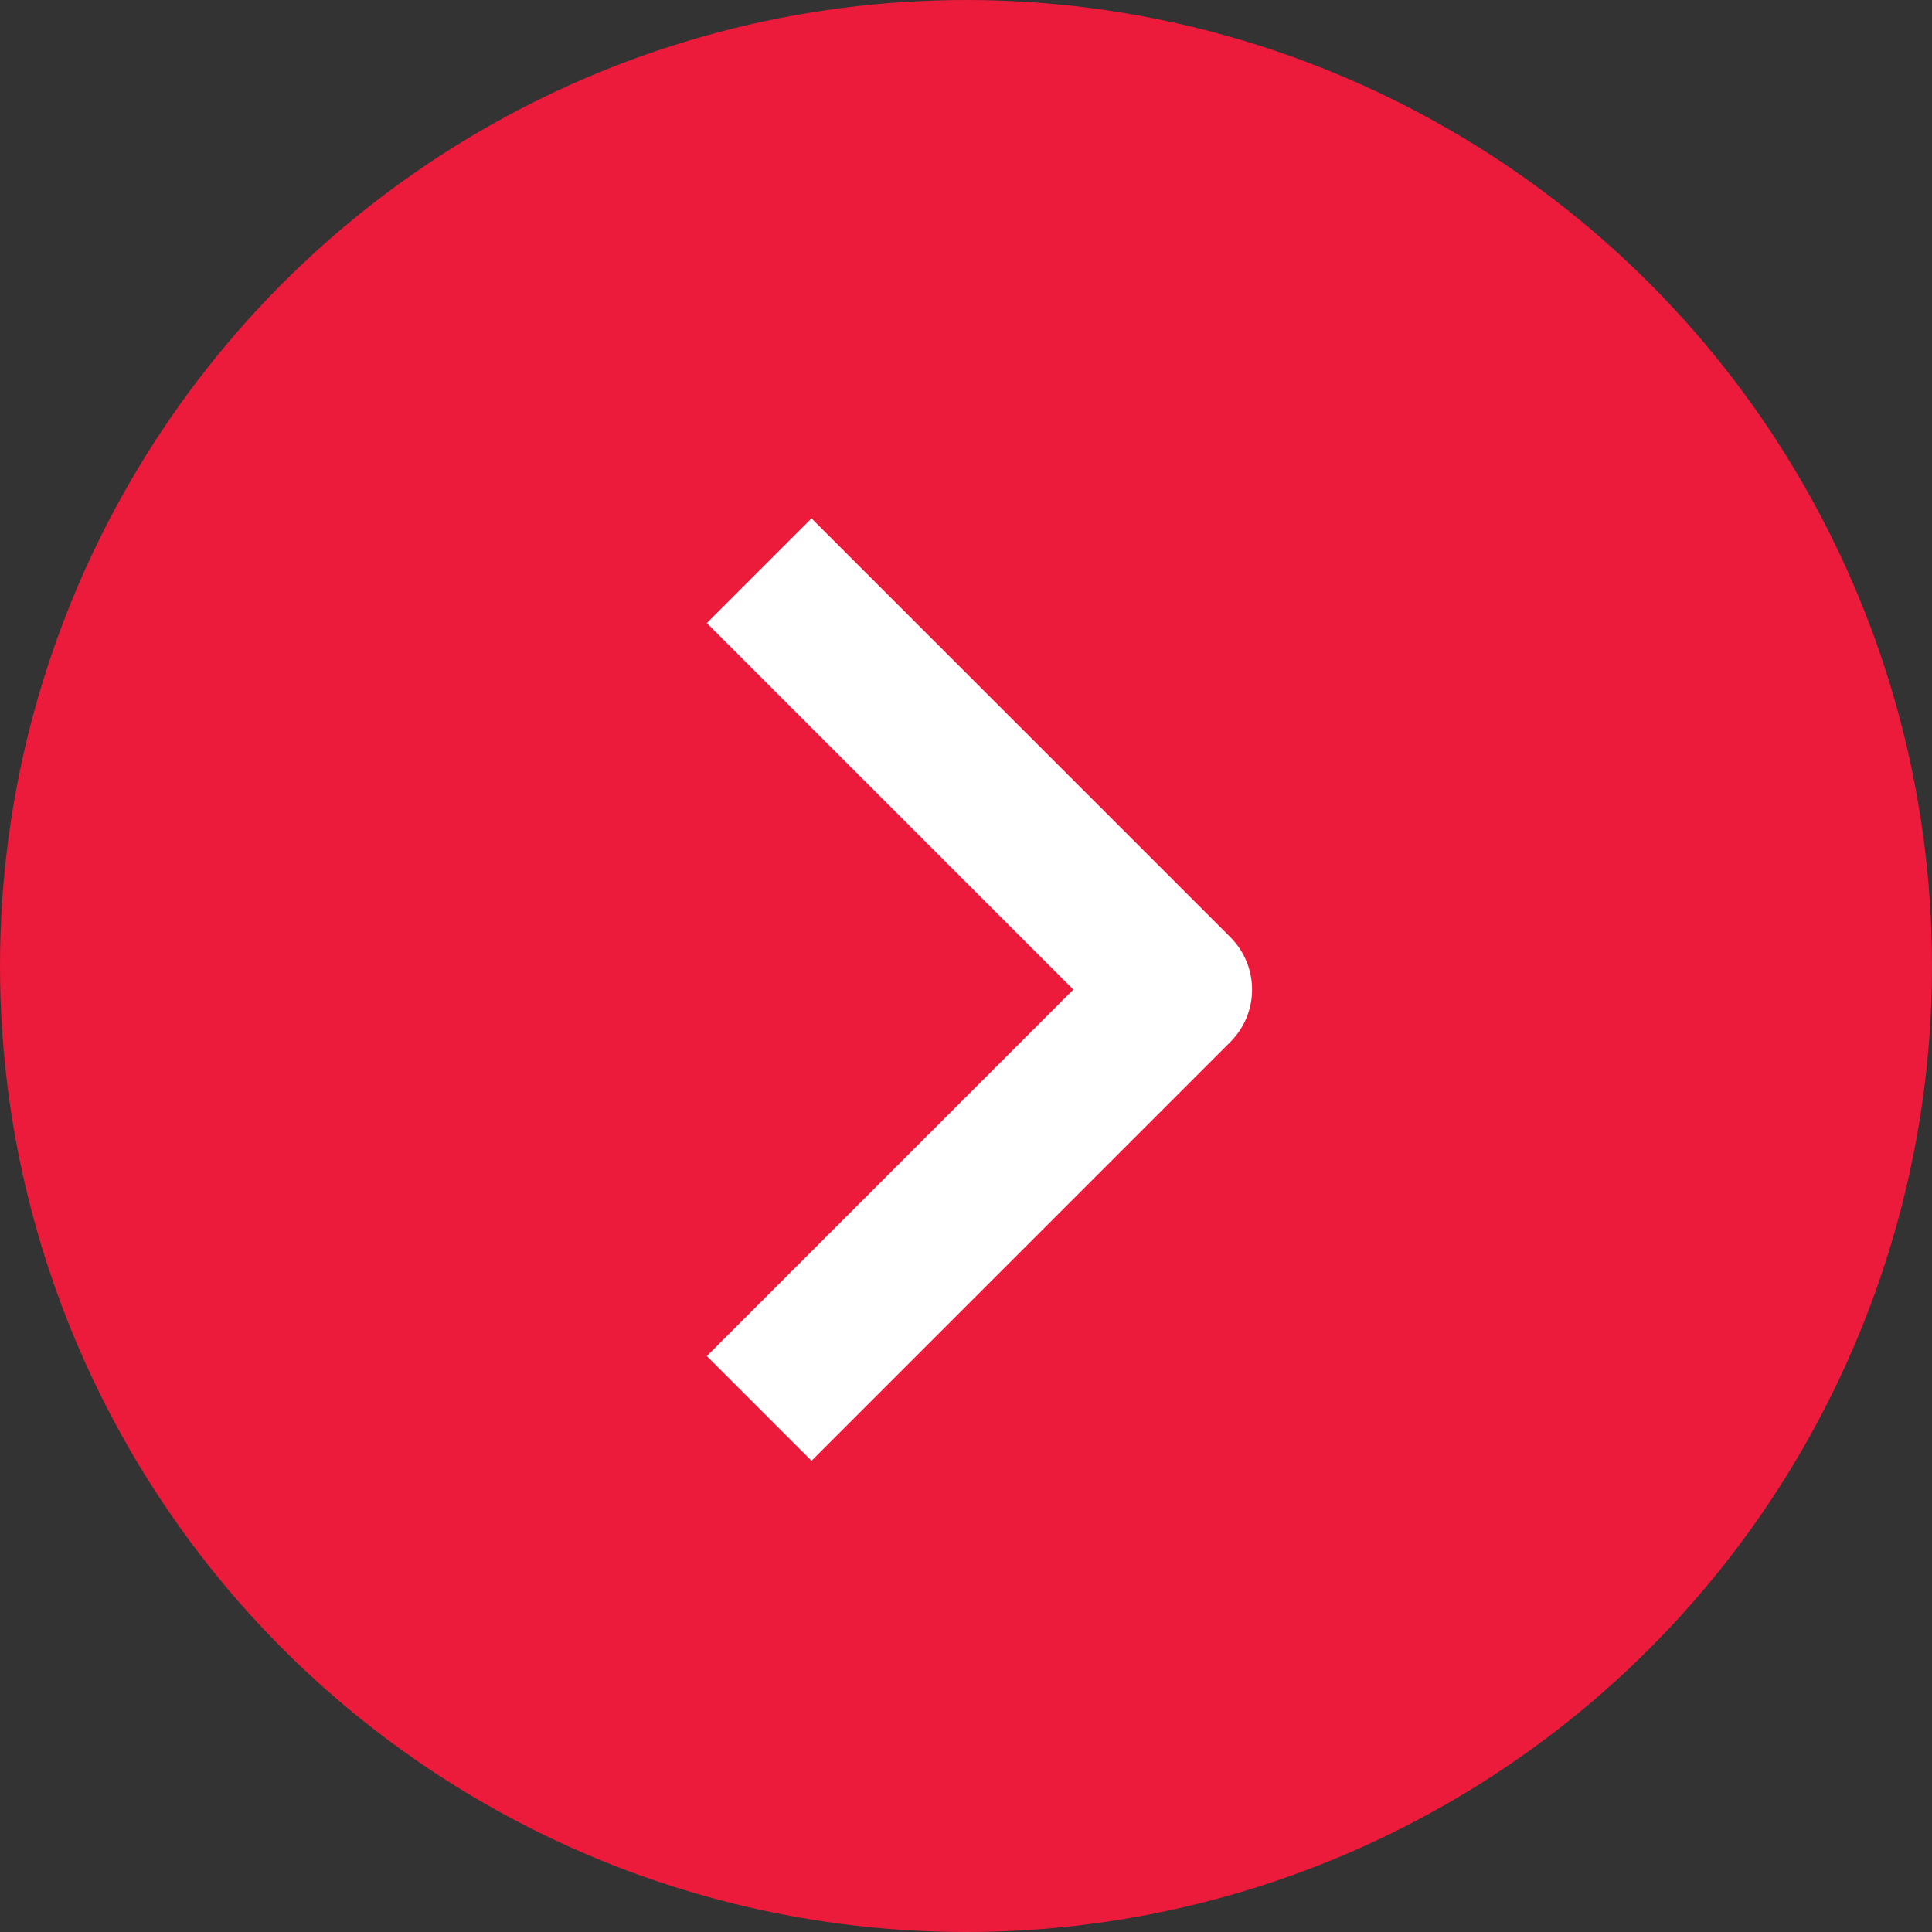
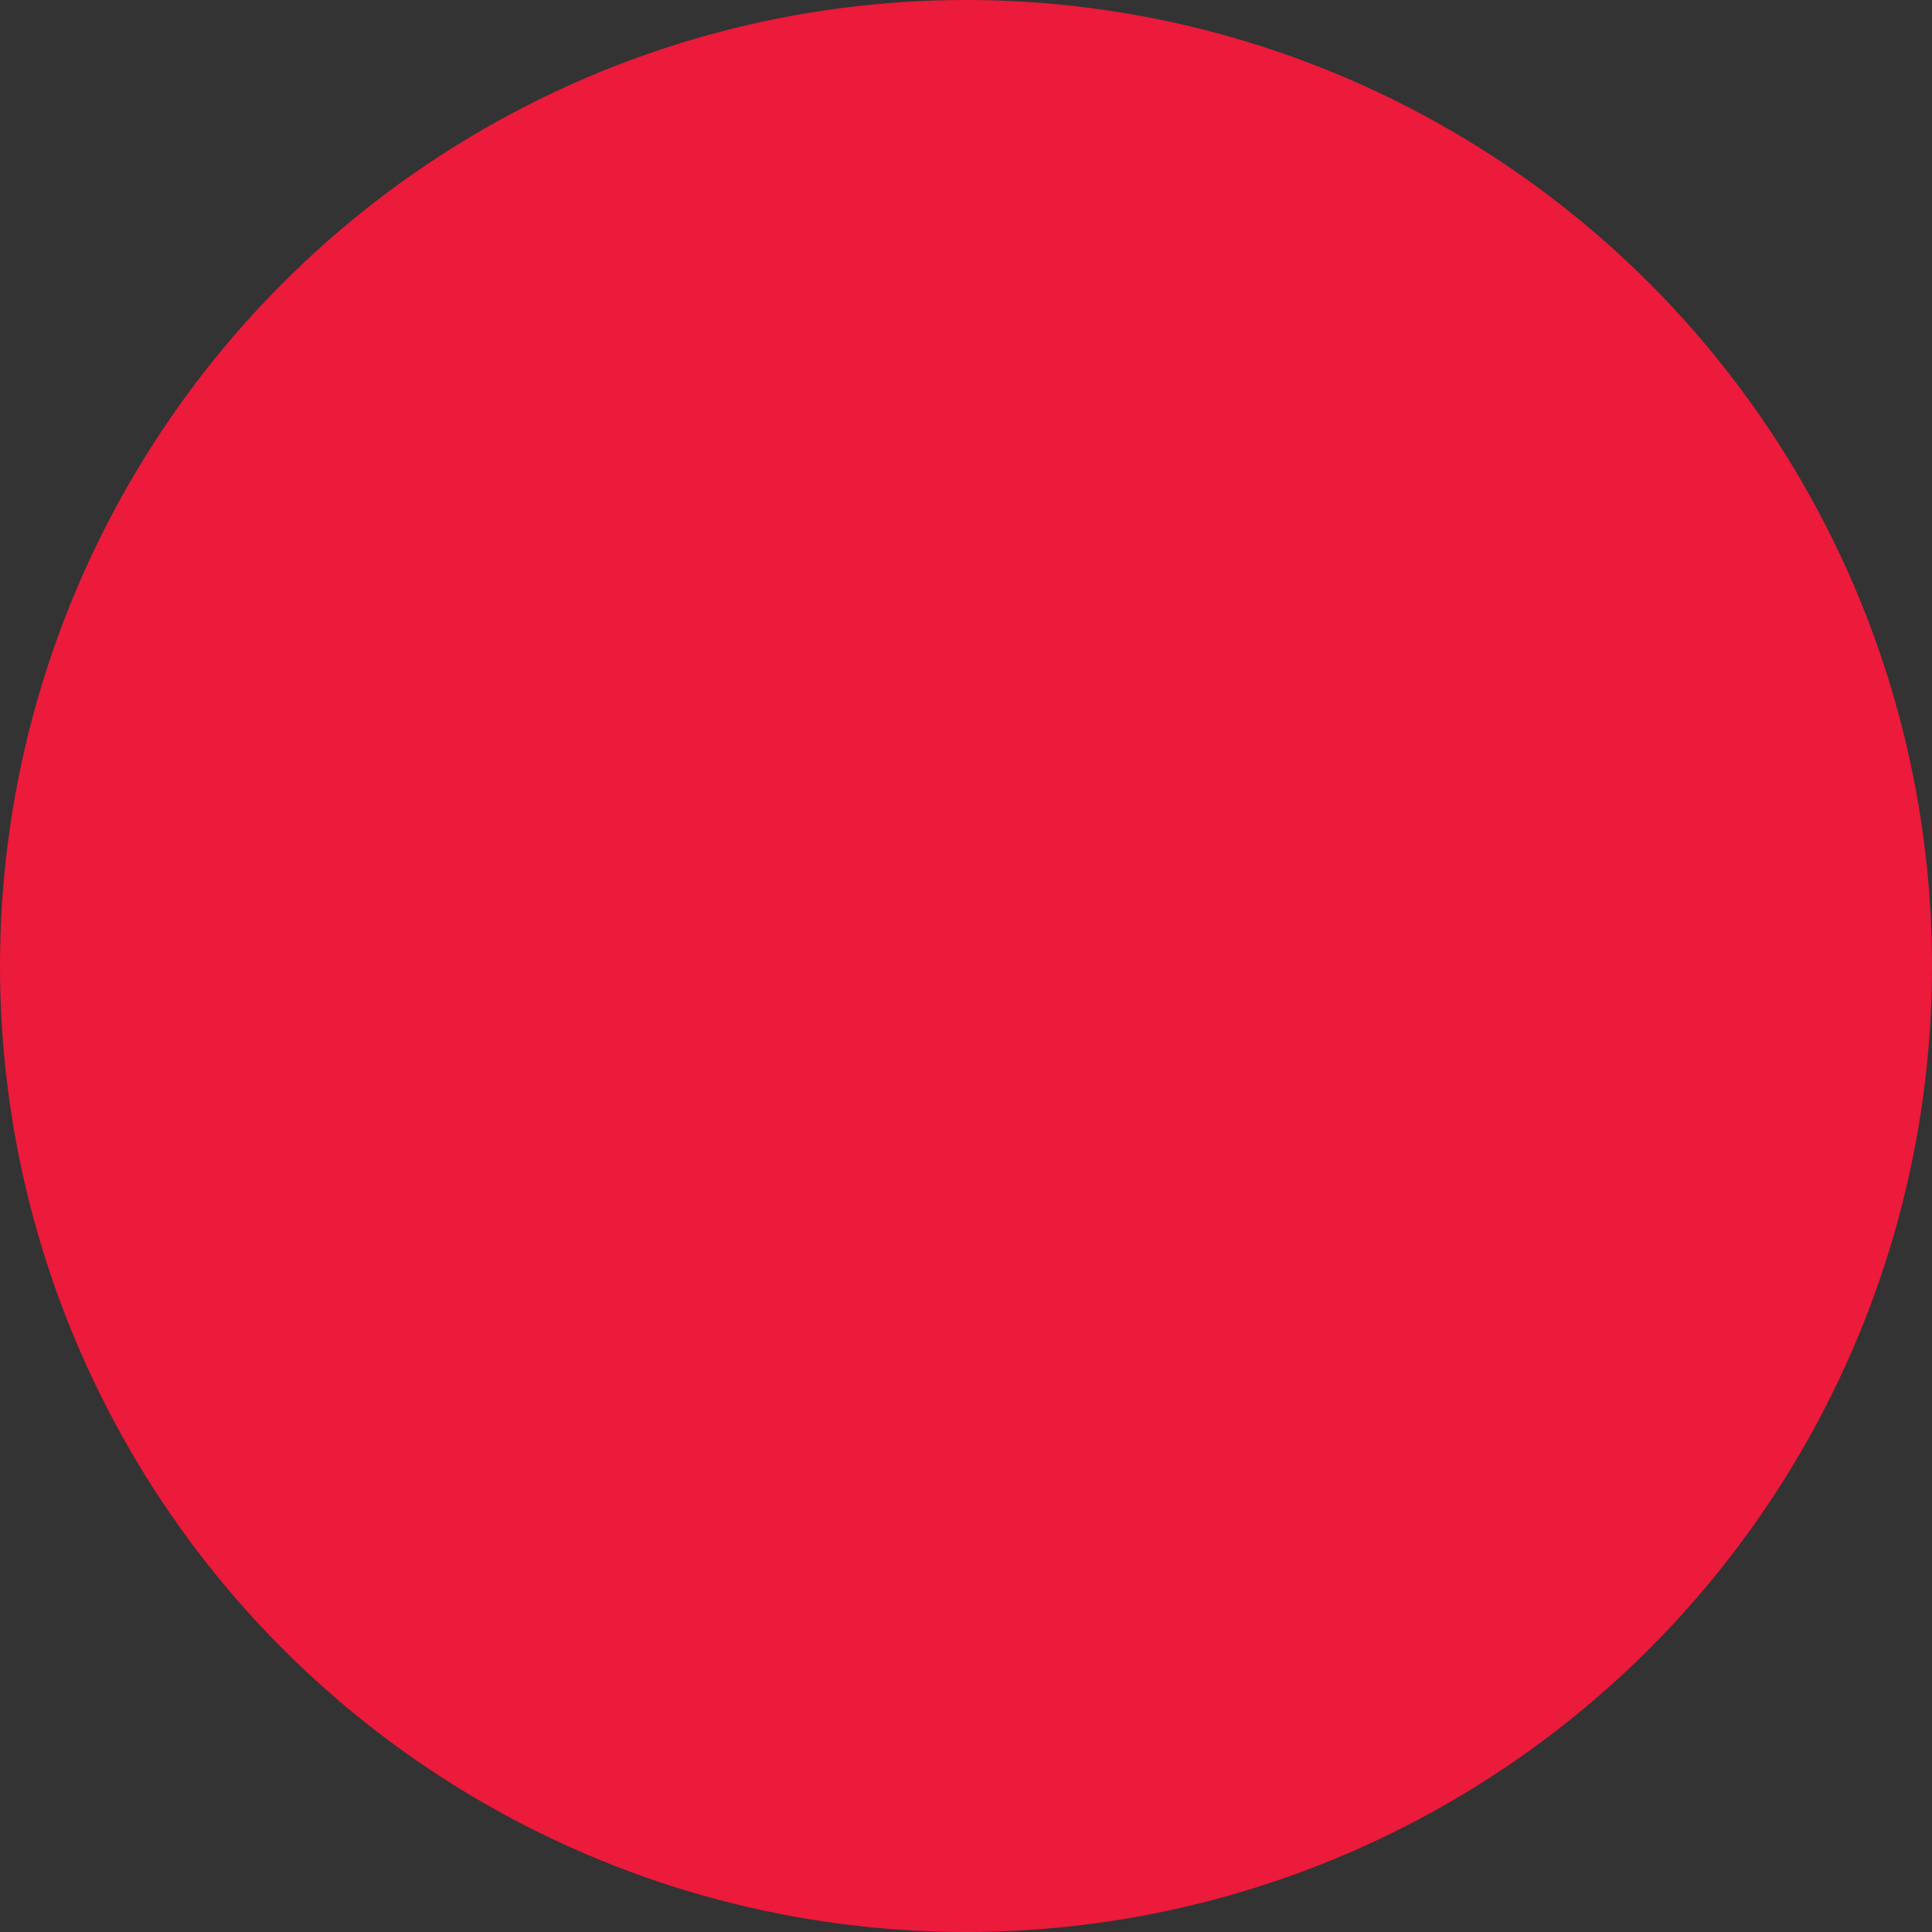
<svg xmlns="http://www.w3.org/2000/svg" width="58" height="58" viewBox="0 0 58 58" fill="none">
  <rect x="0" y="0" width="58" height="58" fill="#333333" stroke="none" />
  <g id="Group 1000001578">
    <circle id="Ellipse 847" cx="29" cy="29" r="29" fill="#EC1A3B" />
-     <path id="Vector" fill-rule="evenodd" clip-rule="evenodd" d="M36.937 31.279L24.362 43.854L21.219 40.711L32.222 29.708L21.219 18.705L24.362 15.562L36.937 28.136C37.354 28.553 37.588 29.118 37.588 29.708C37.588 30.297 37.354 30.863 36.937 31.279Z" fill="white" />
  </g>
</svg>